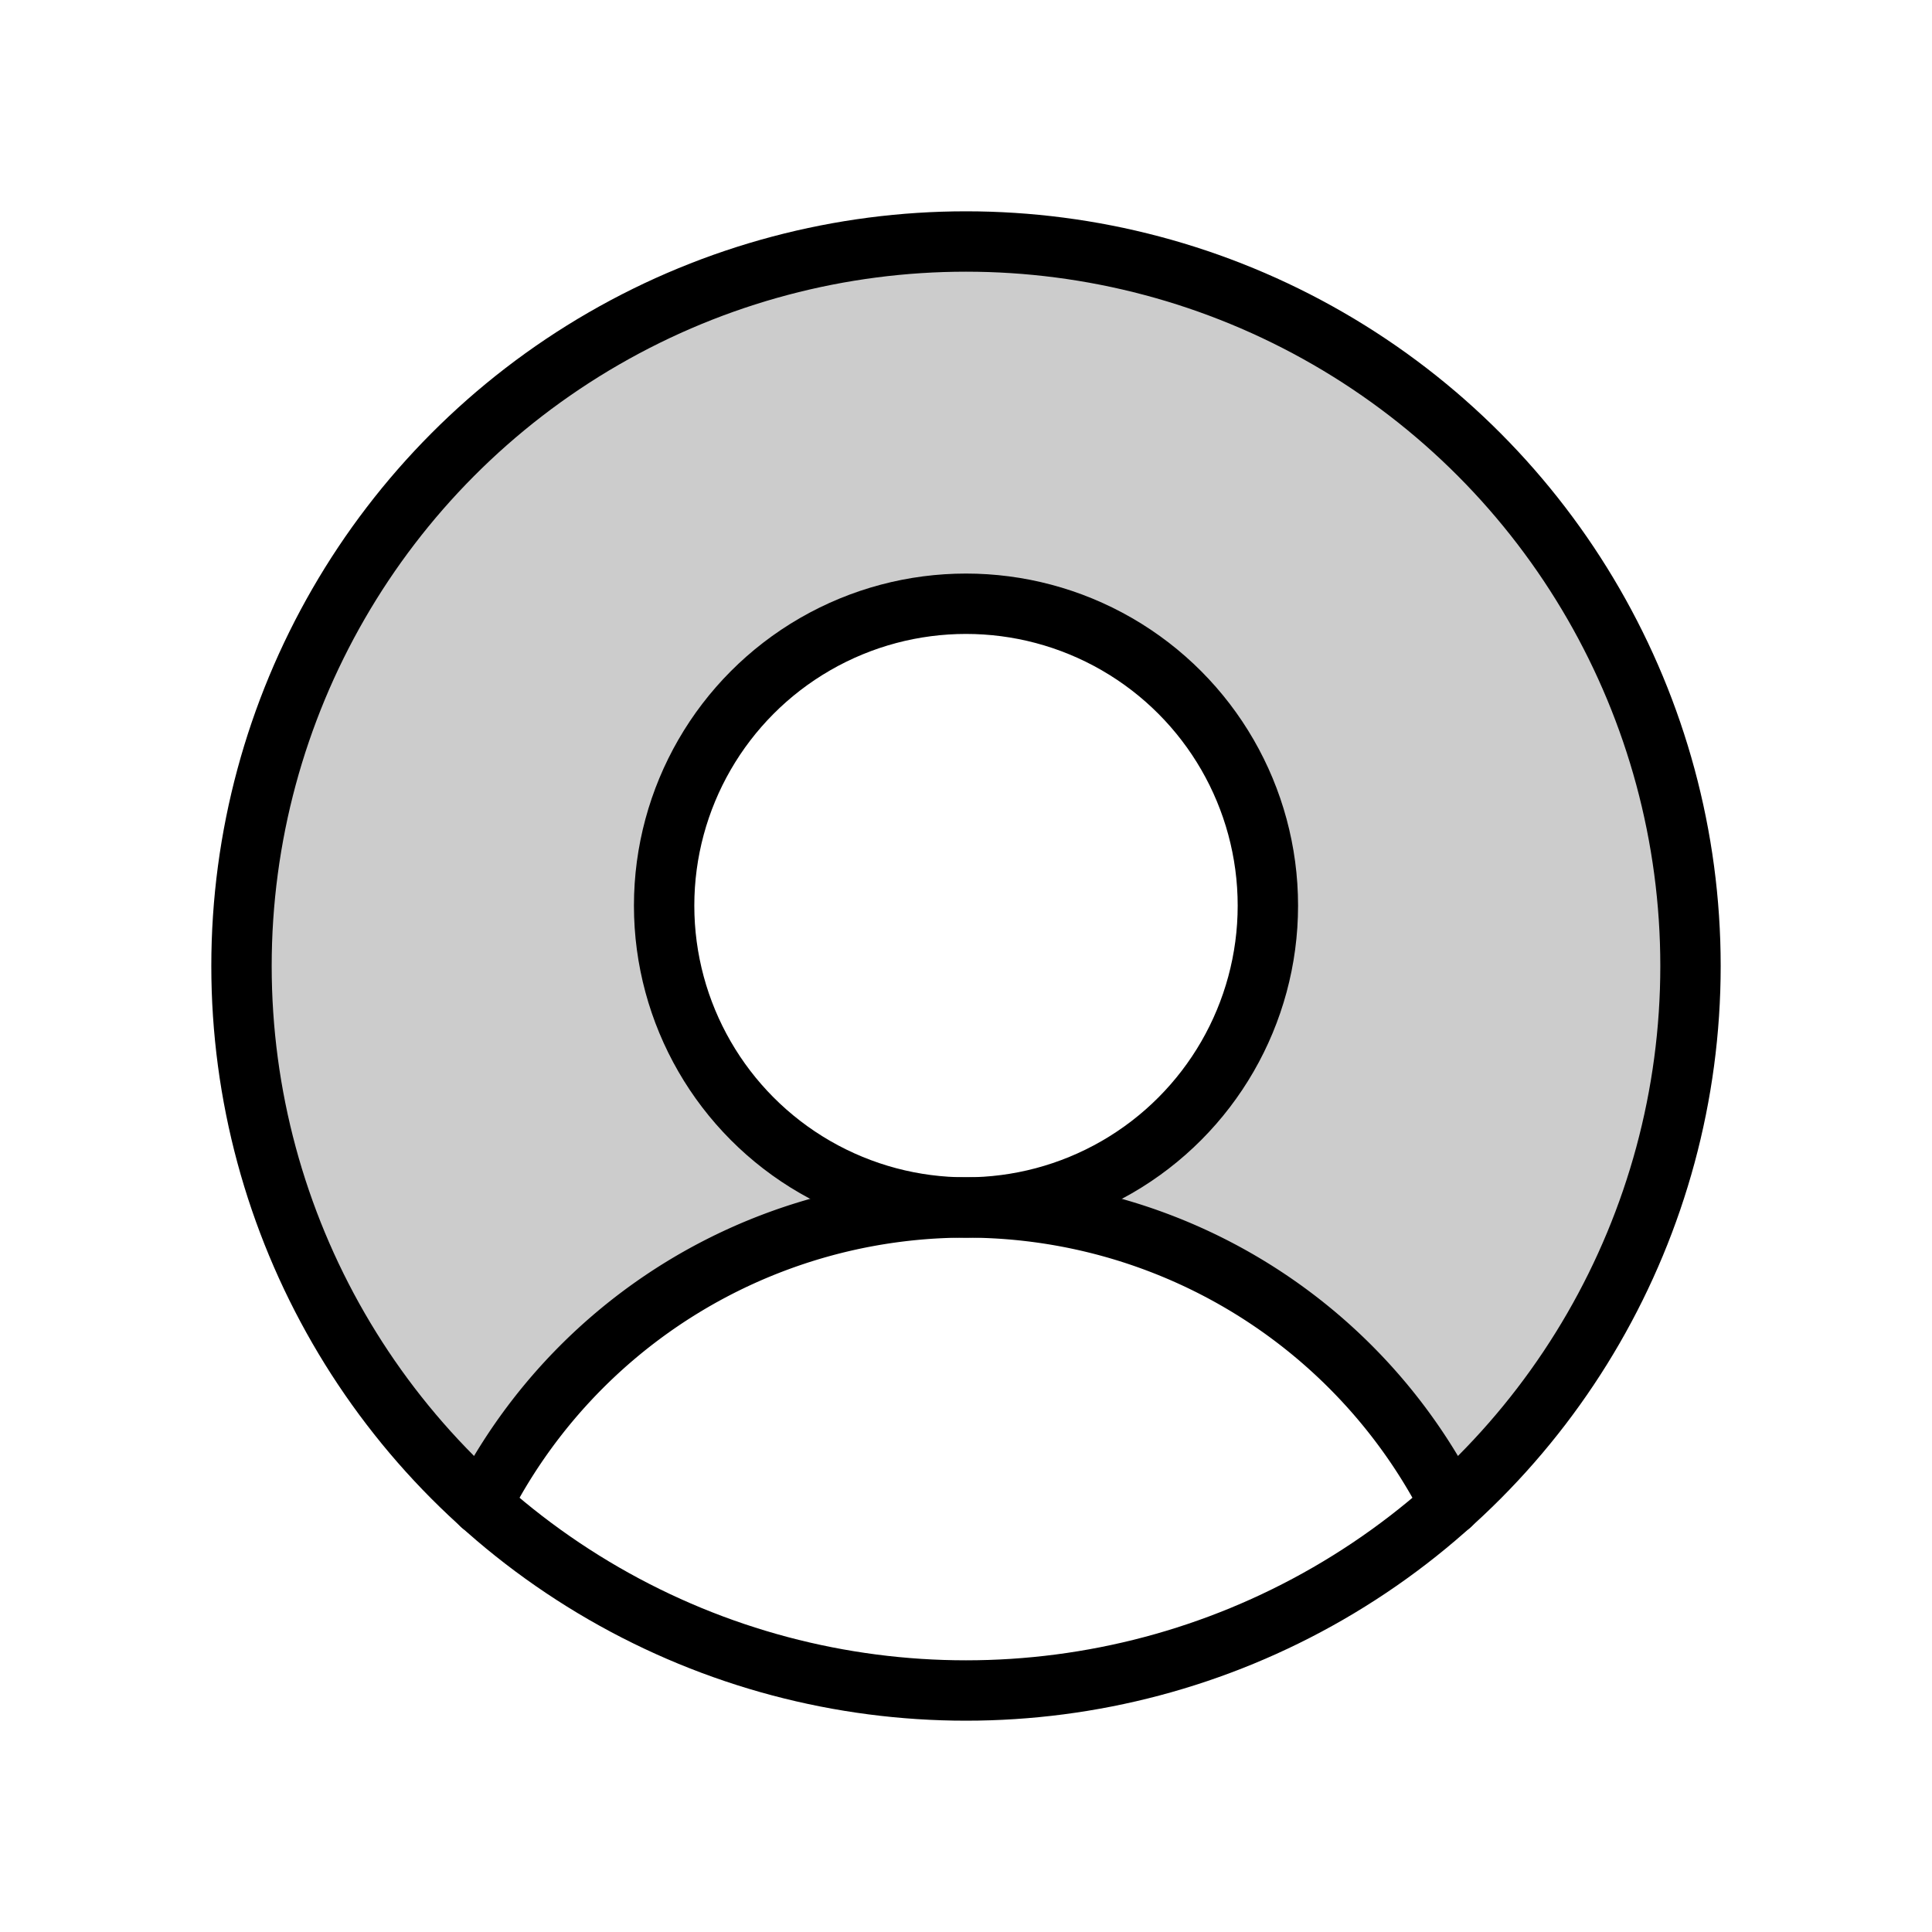
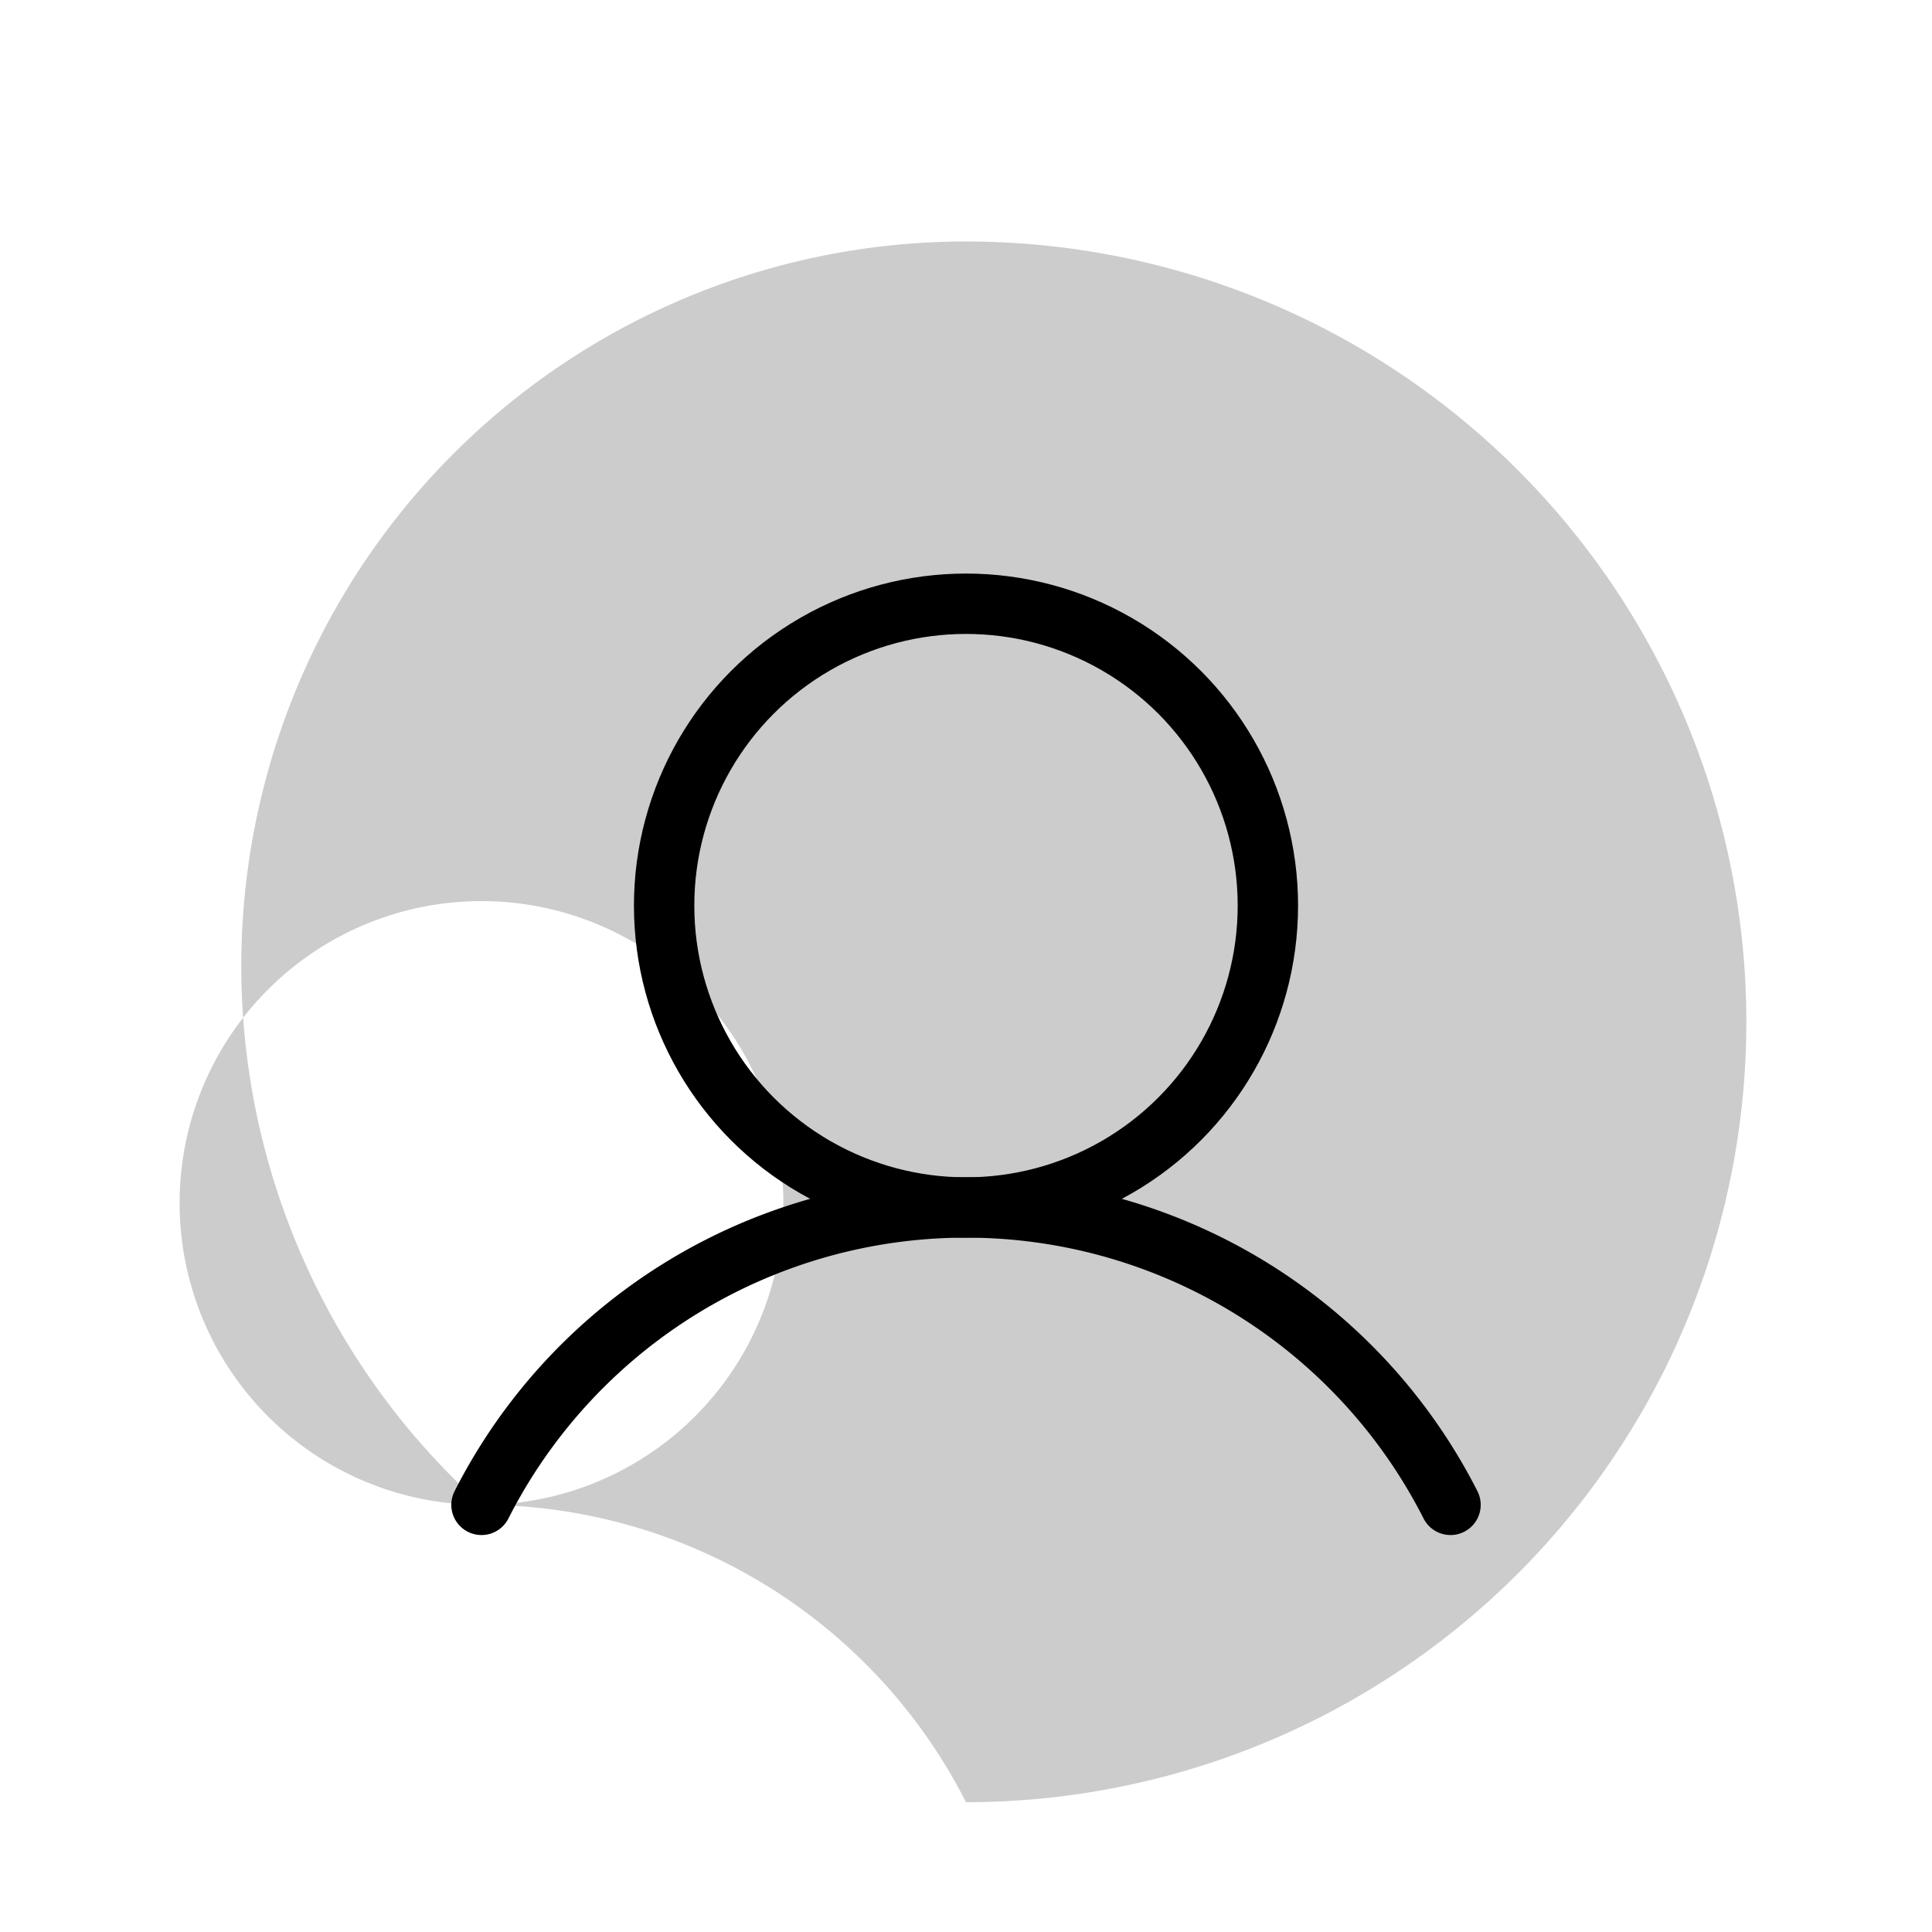
<svg xmlns="http://www.w3.org/2000/svg" width="24" height="24" viewBox="0 0 256 256">
-   <path fill="currentColor" d="M128,32A96,96,0,0,0,63.8,199.4h0A72,72,0,0,1,128,160a40,40,0,1,1,40-40,40,40,0,0,1-40,40,72,72,0,0,1,64.2,39.4A96,96,0,0,0,128,32Z" opacity="0.2" />
-   <circle cx="128" cy="128" fill="none" r="96" stroke="currentColor" stroke-linecap="round" stroke-linejoin="round" stroke-width="8" />
+   <path fill="currentColor" d="M128,32A96,96,0,0,0,63.8,199.4h0a40,40,0,1,1,40-40,40,40,0,0,1-40,40,72,72,0,0,1,64.2,39.4A96,96,0,0,0,128,32Z" opacity="0.2" />
  <circle cx="128" cy="120" fill="none" r="40" stroke="currentColor" stroke-linecap="round" stroke-linejoin="round" stroke-width="8" />
  <path d="M63.8,199.4a72,72,0,0,1,128.4,0" fill="none" stroke="currentColor" stroke-linecap="round" stroke-linejoin="round" stroke-width="8" />
</svg>